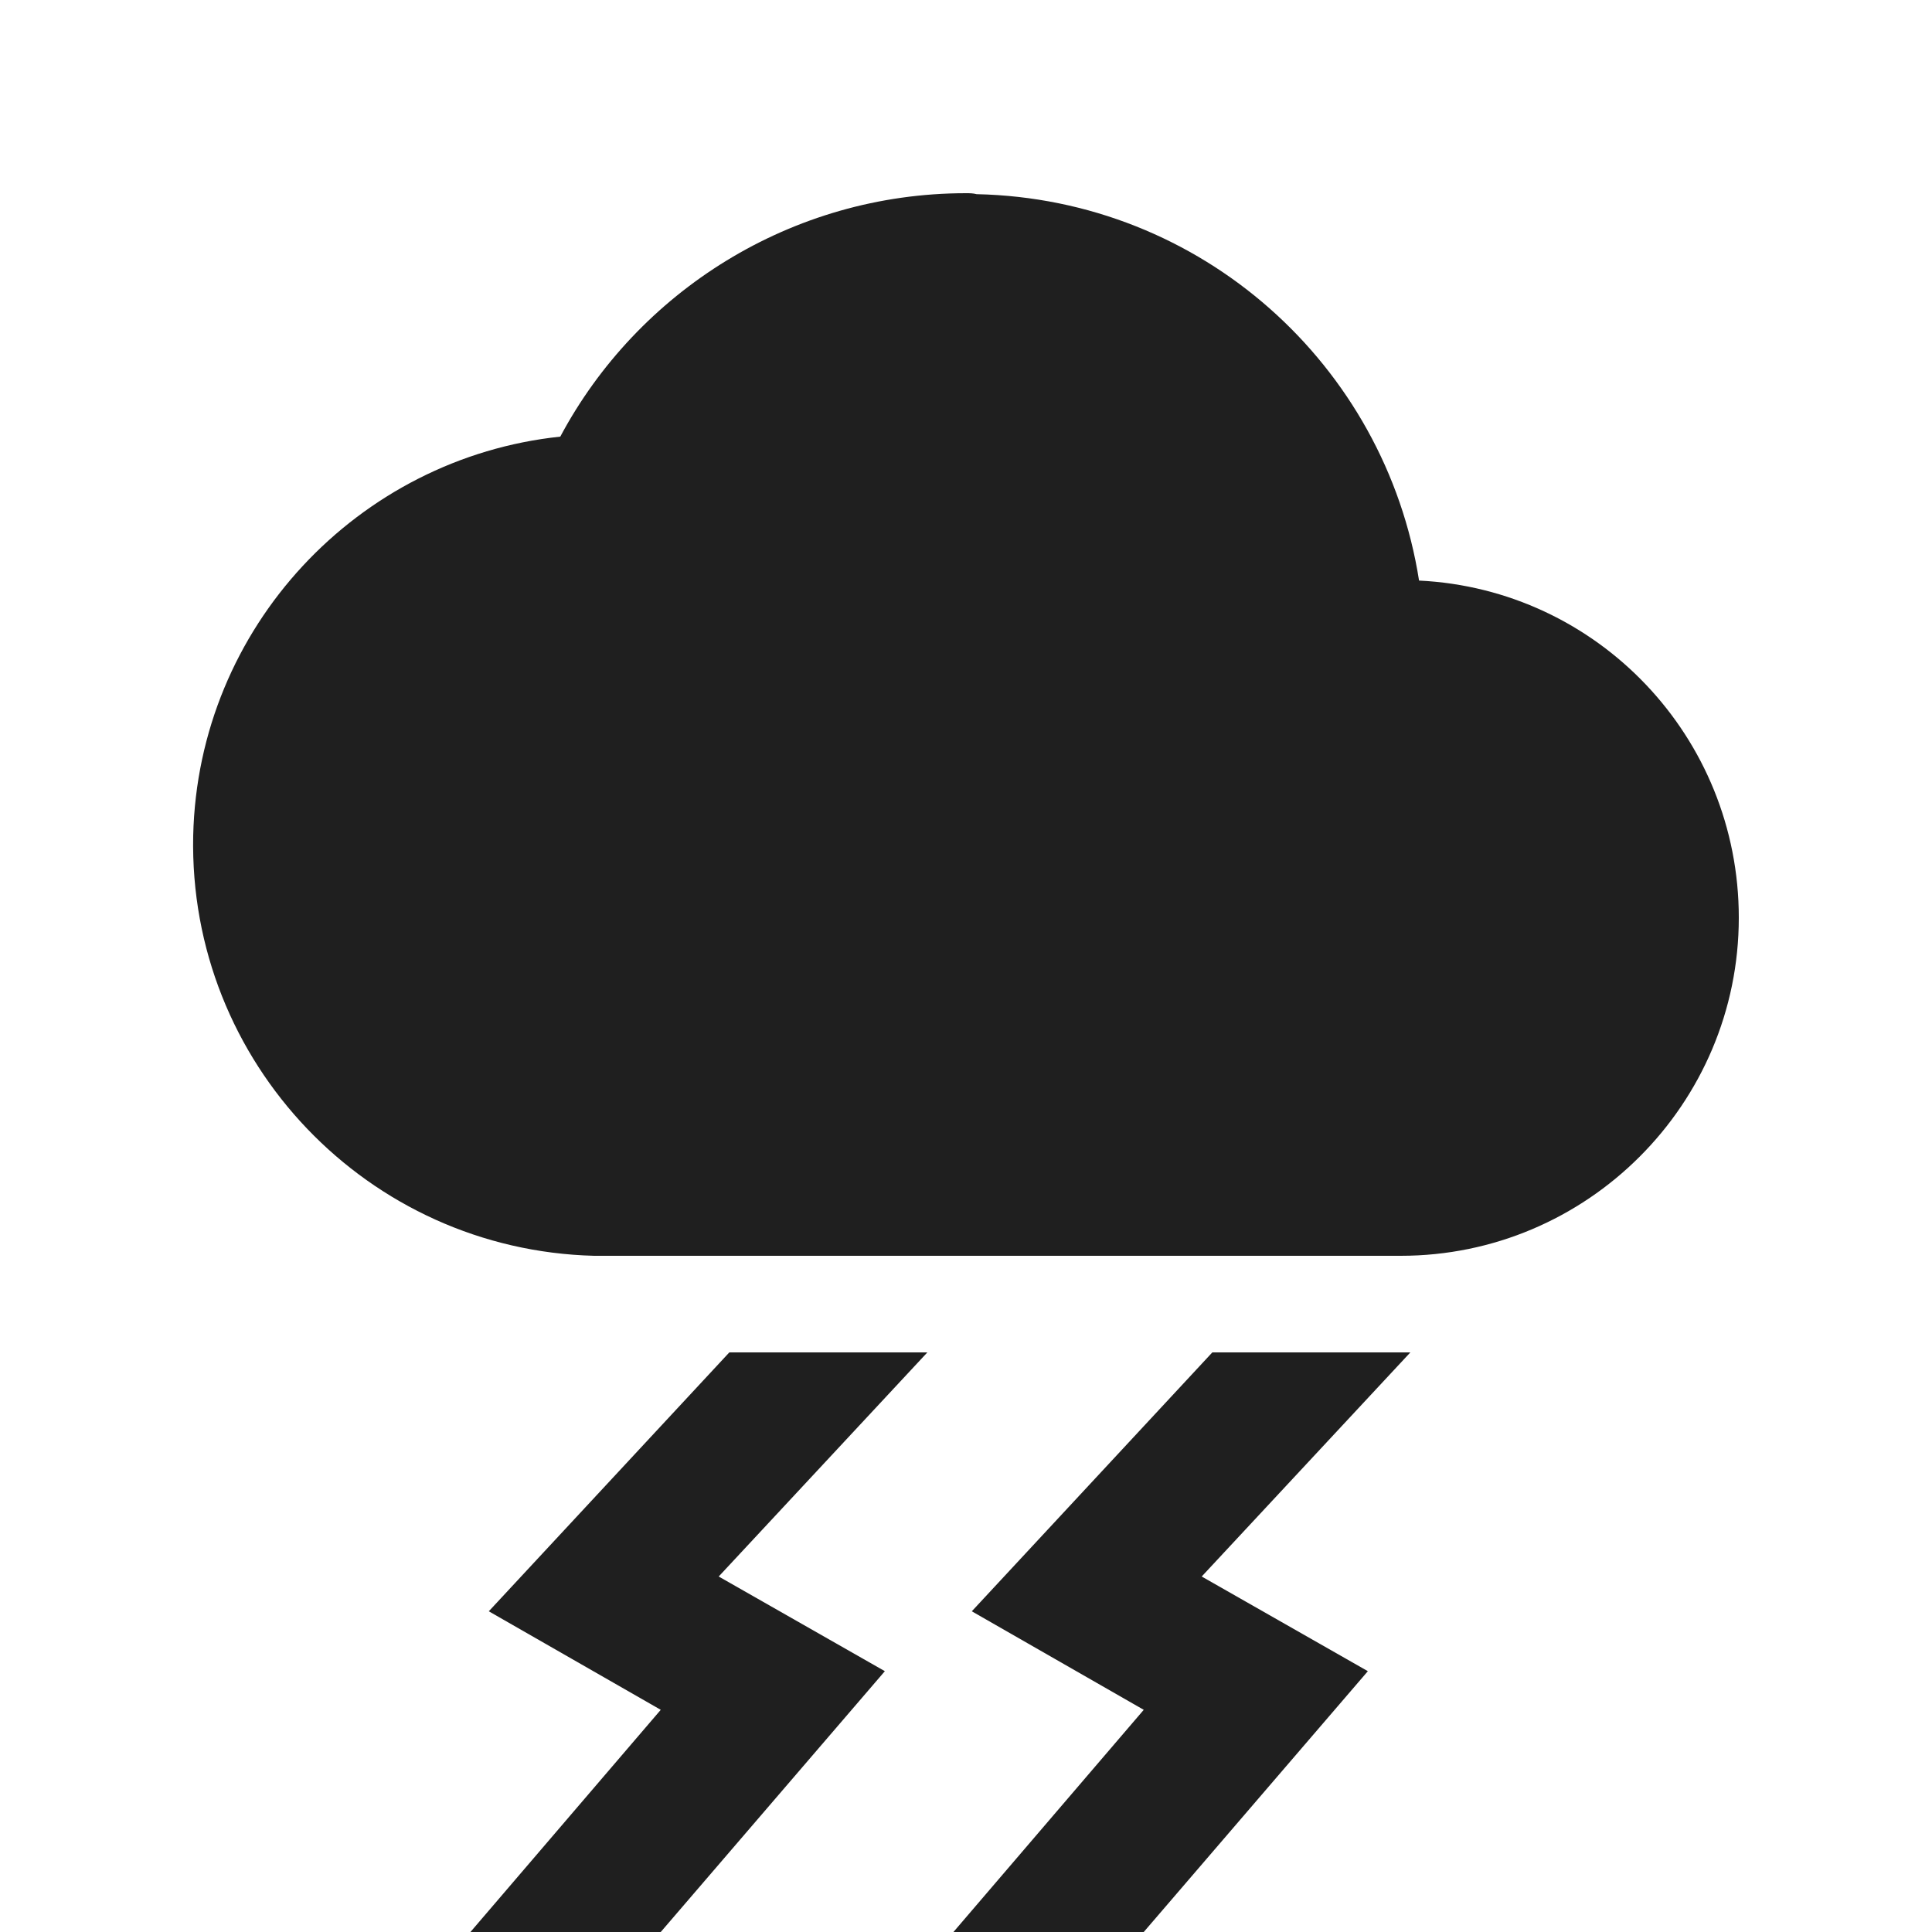
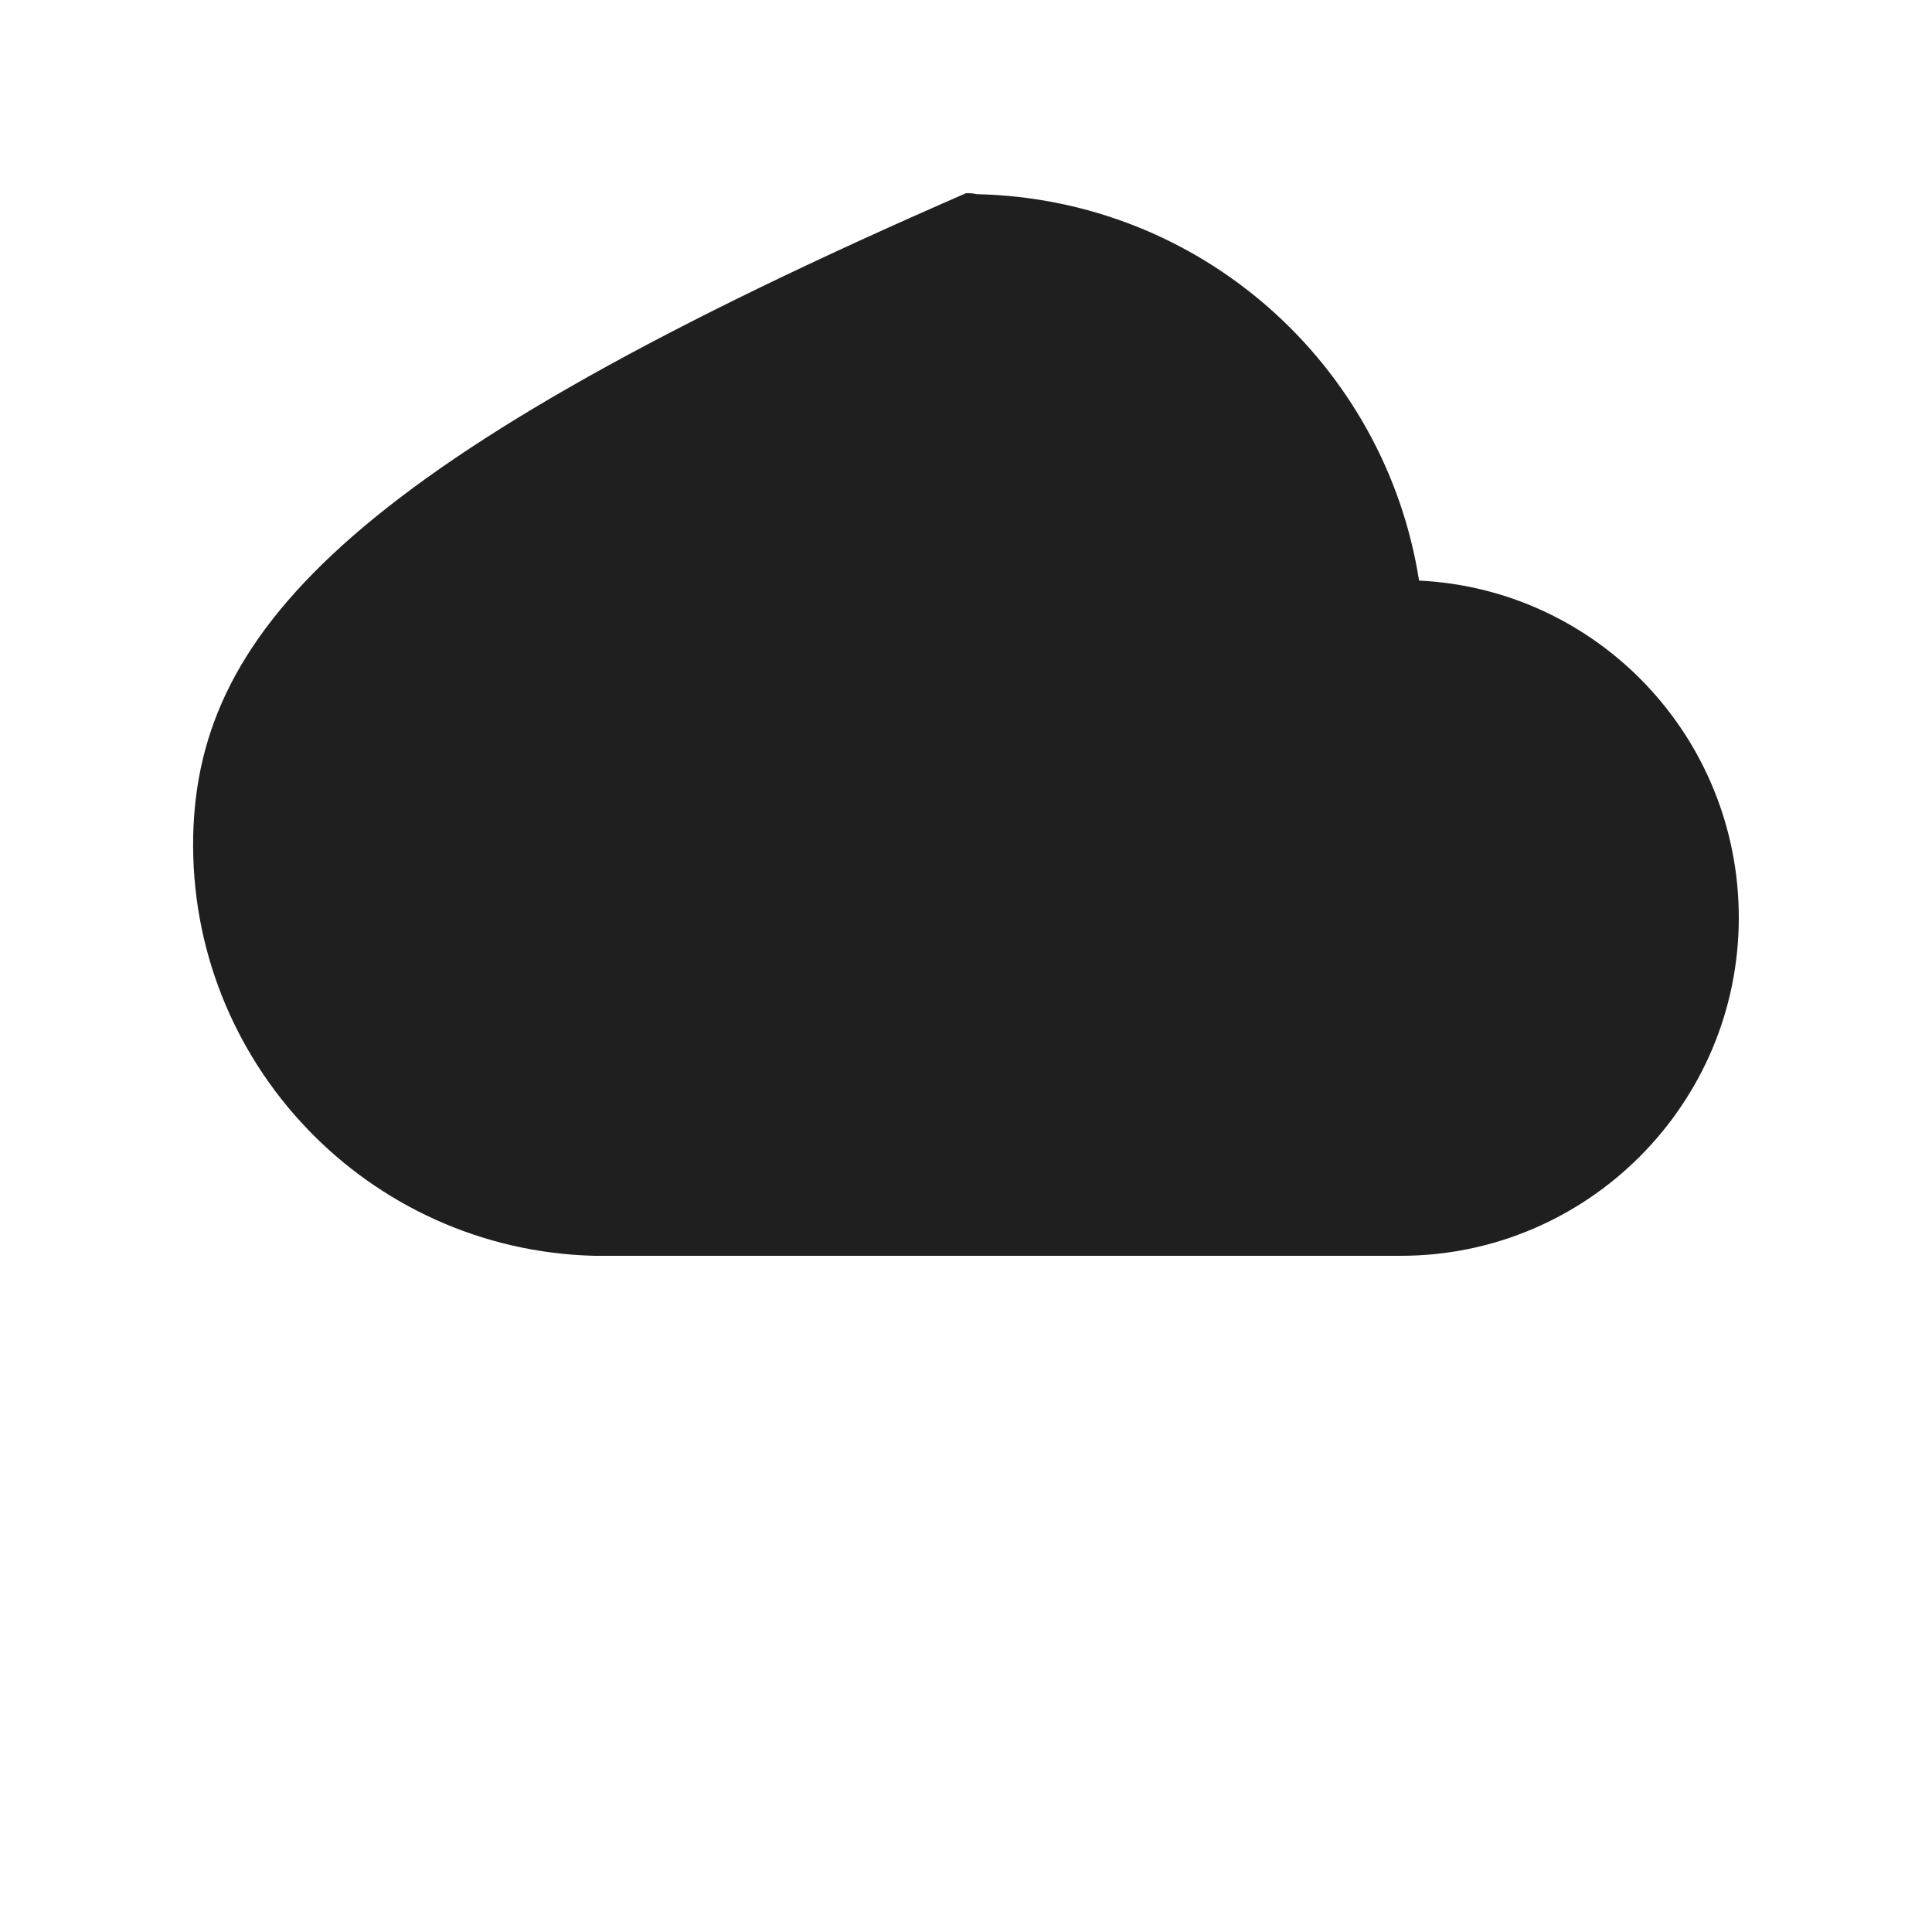
<svg xmlns="http://www.w3.org/2000/svg" enable-background="new 0 0 20 20" height="48px" viewBox="0 0 20 20" width="48px" fill="#1f1f1f">
  <g>
    <rect fill="none" height="20" width="20" />
  </g>
  <g>
    <g>
-       <path d="M14.69,6.01c-0.35-2.23-2.25-3.95-4.58-4C10.07,2,10.04,2,10,2C8.19,2,6.6,3.02,5.8,4.52C3.71,4.74,2.05,6.49,2,8.65 C1.95,11,3.81,12.94,6.15,13l8.35,0c1.93,0,3.5-1.57,3.5-3.5C18,7.63,16.54,6.1,14.69,6.01z" />
-       <polygon points="12.55,14 10.06,16.68 11.84,17.7 9.87,20 11.84,20 14.16,17.3 12.44,16.32 14.6,14" />
-       <polygon points="7.55,14 5.06,16.68 6.84,17.7 4.87,20 6.84,20 9.16,17.3 7.44,16.32 9.6,14" />
+       <path d="M14.69,6.01c-0.35-2.23-2.25-3.95-4.58-4C10.07,2,10.04,2,10,2C3.71,4.74,2.05,6.49,2,8.65 C1.95,11,3.81,12.94,6.15,13l8.35,0c1.93,0,3.5-1.57,3.5-3.5C18,7.63,16.54,6.1,14.69,6.01z" />
    </g>
  </g>
</svg>